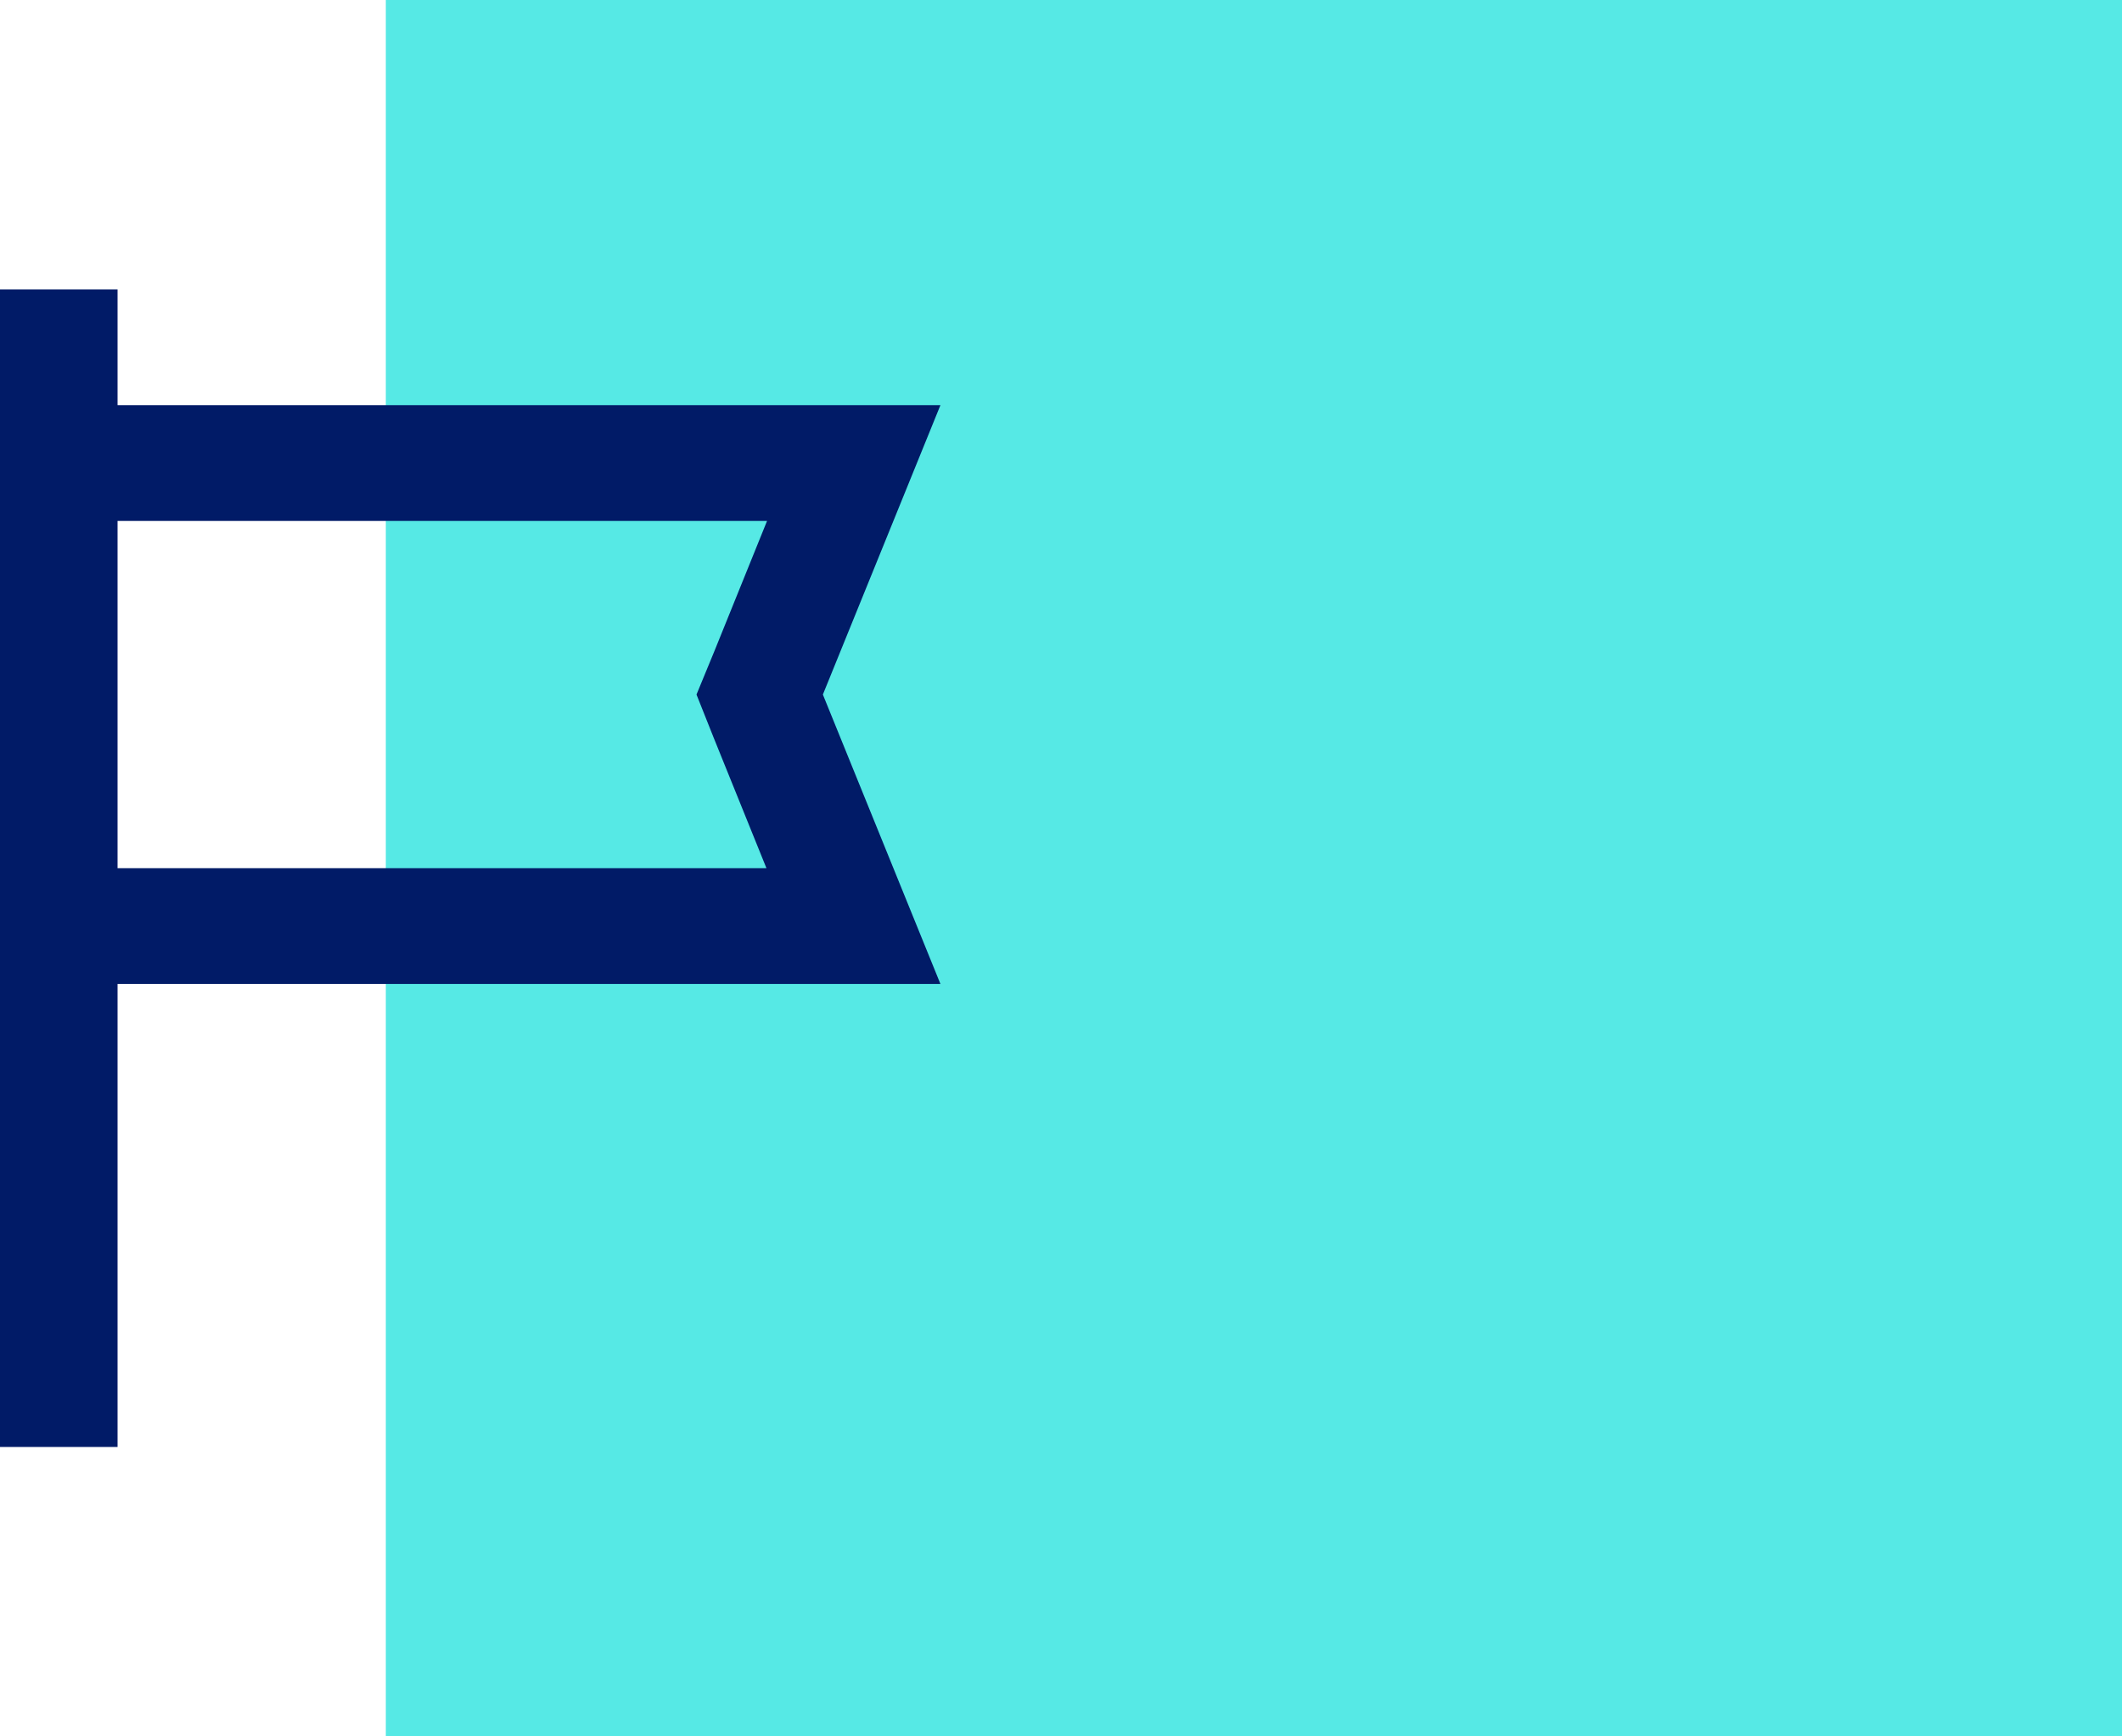
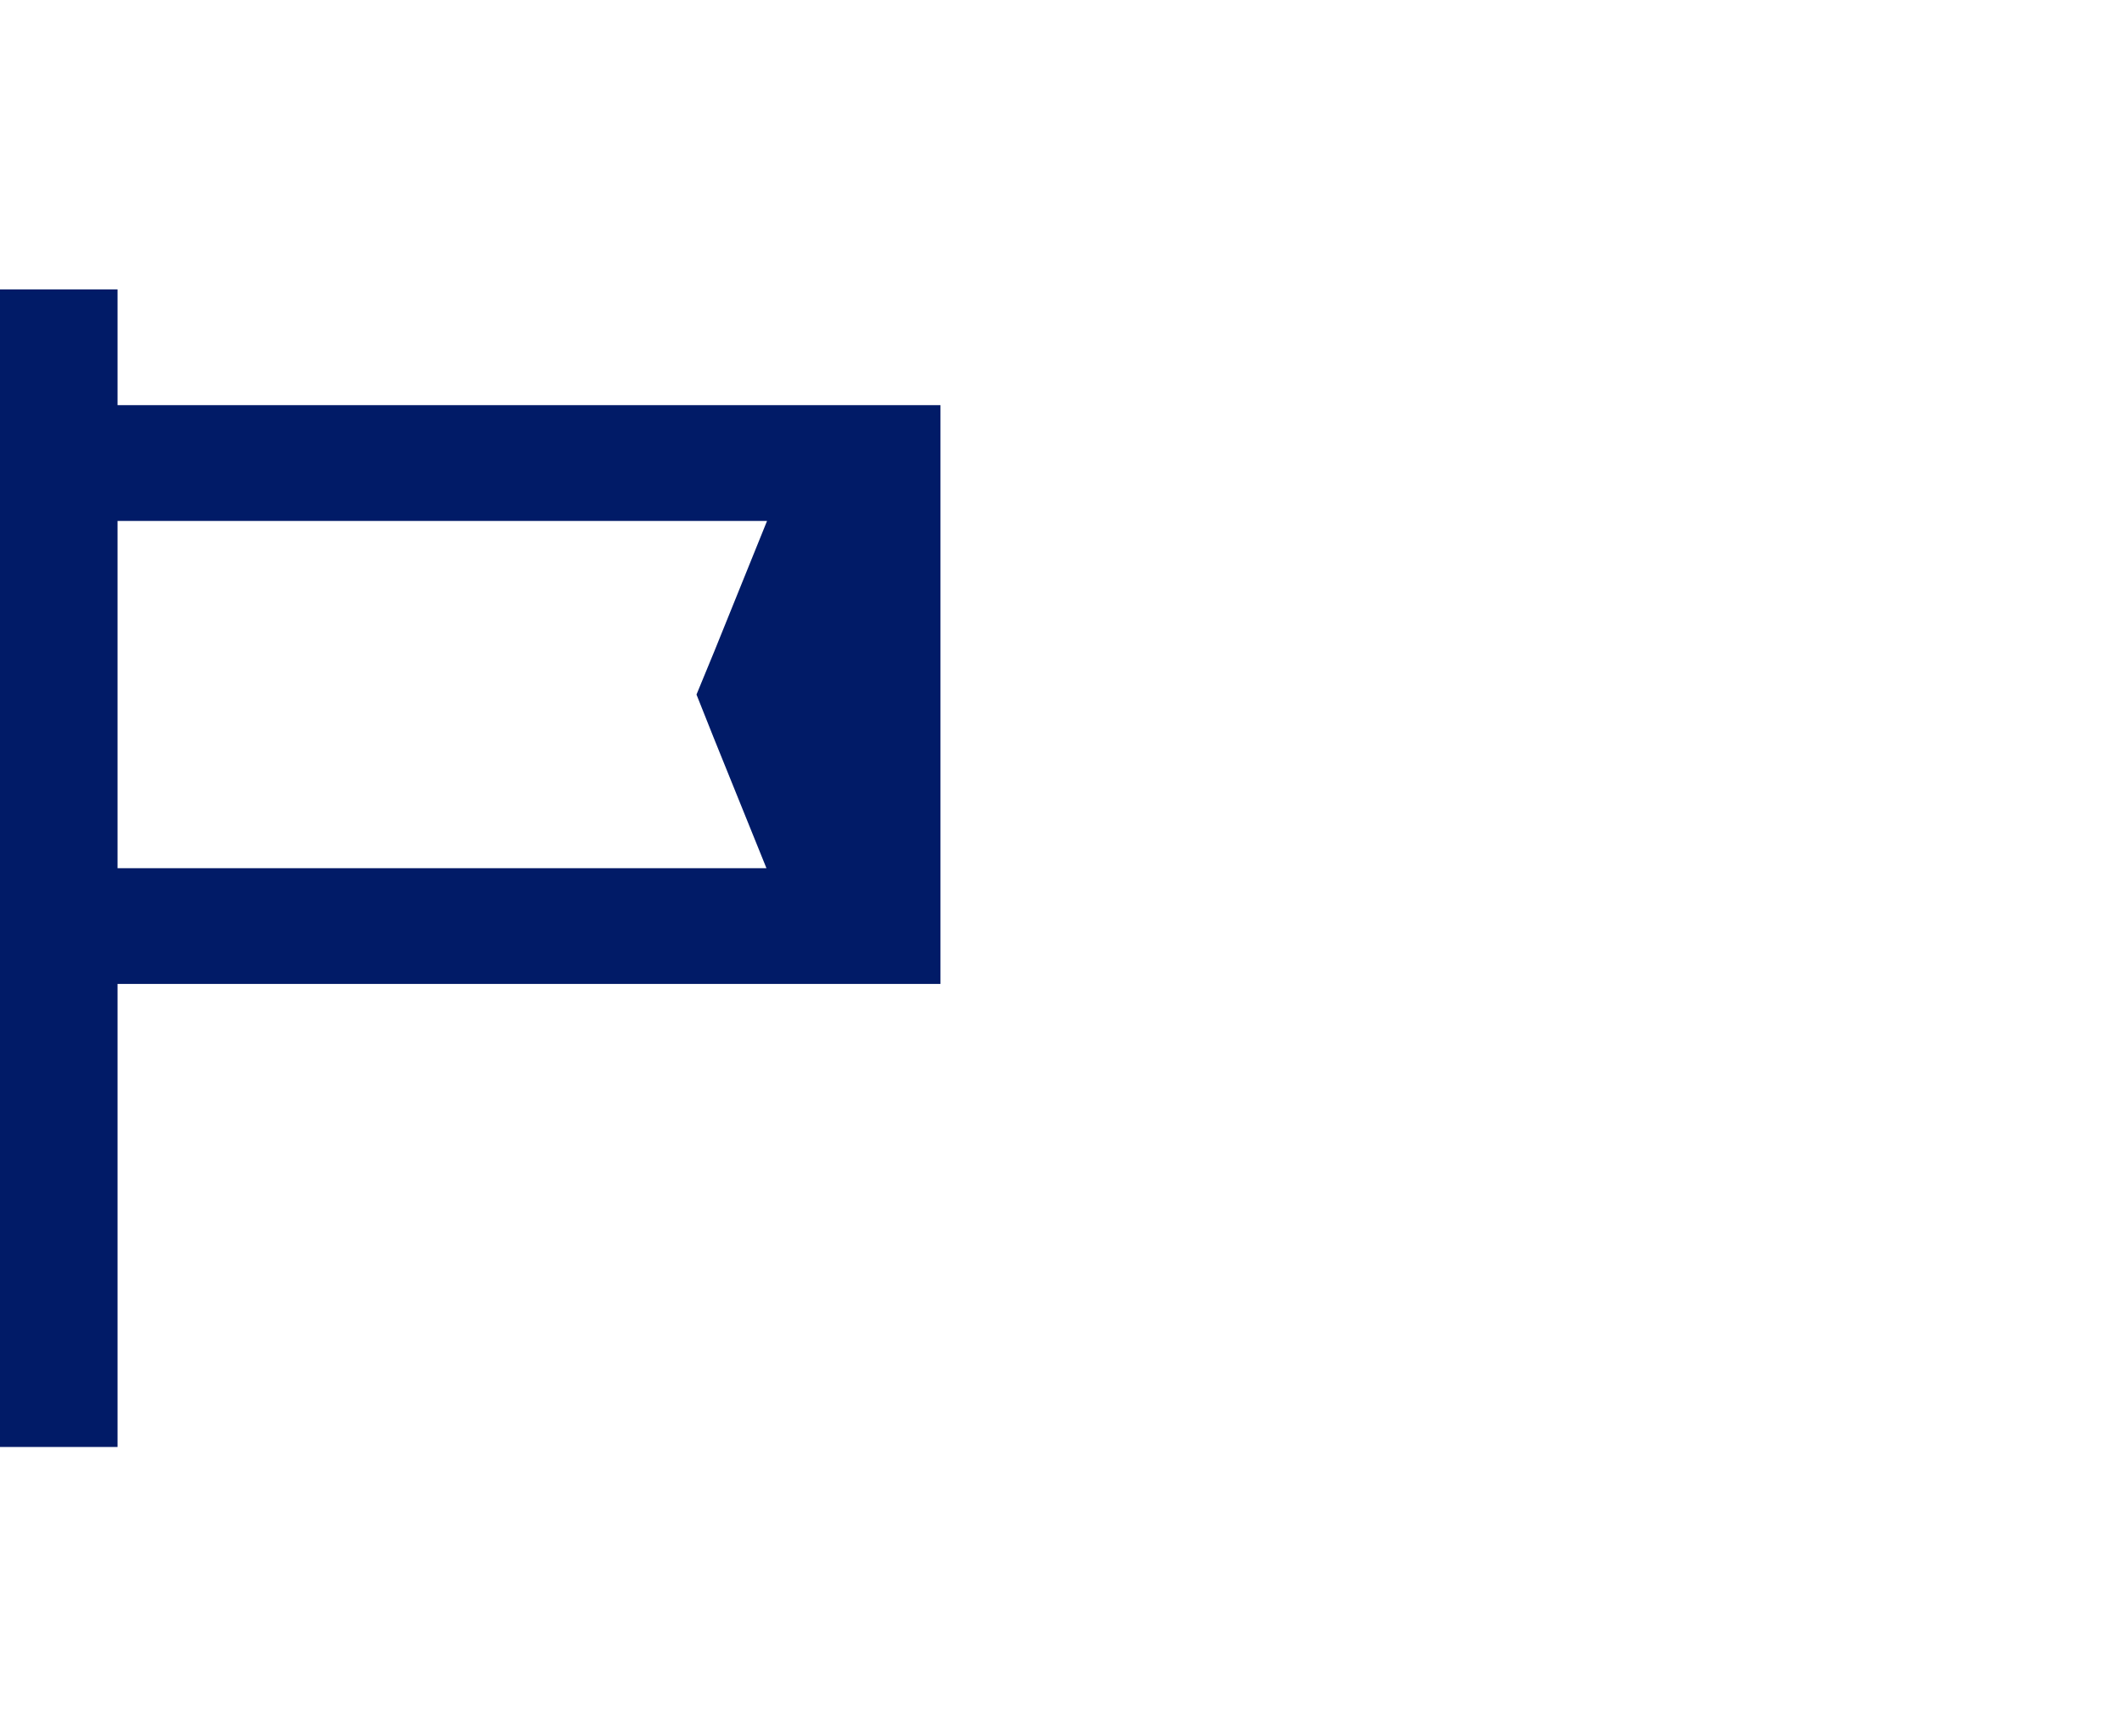
<svg xmlns="http://www.w3.org/2000/svg" width="88" height="72" version="1.1" id="svg16">
  <defs id="defs20" />
  <g id="g1103" transform="translate(-76,-152)">
-     <path fill="#56e9e5" d="m 92,224 v -72 h 72 v 72 z" id="path10" style="fill-rule:evenodd" />
-     <path d="M 115,168.8 H 80.875 V 164 H 76 v 48 h 4.875 V 192.8 H 115 l -4.875,-12 z m -9.409,13.776 2.194,5.424 h -26.91 v -14.4 h 26.935 l -2.194,5.424 -0.732,1.776 z" fill="#011b67" fill-rule="nonzero" id="path12" />
+     <path d="M 115,168.8 H 80.875 V 164 H 76 v 48 h 4.875 V 192.8 H 115 z m -9.409,13.776 2.194,5.424 h -26.91 v -14.4 h 26.935 l -2.194,5.424 -0.732,1.776 z" fill="#011b67" fill-rule="nonzero" id="path12" />
  </g>
</svg>